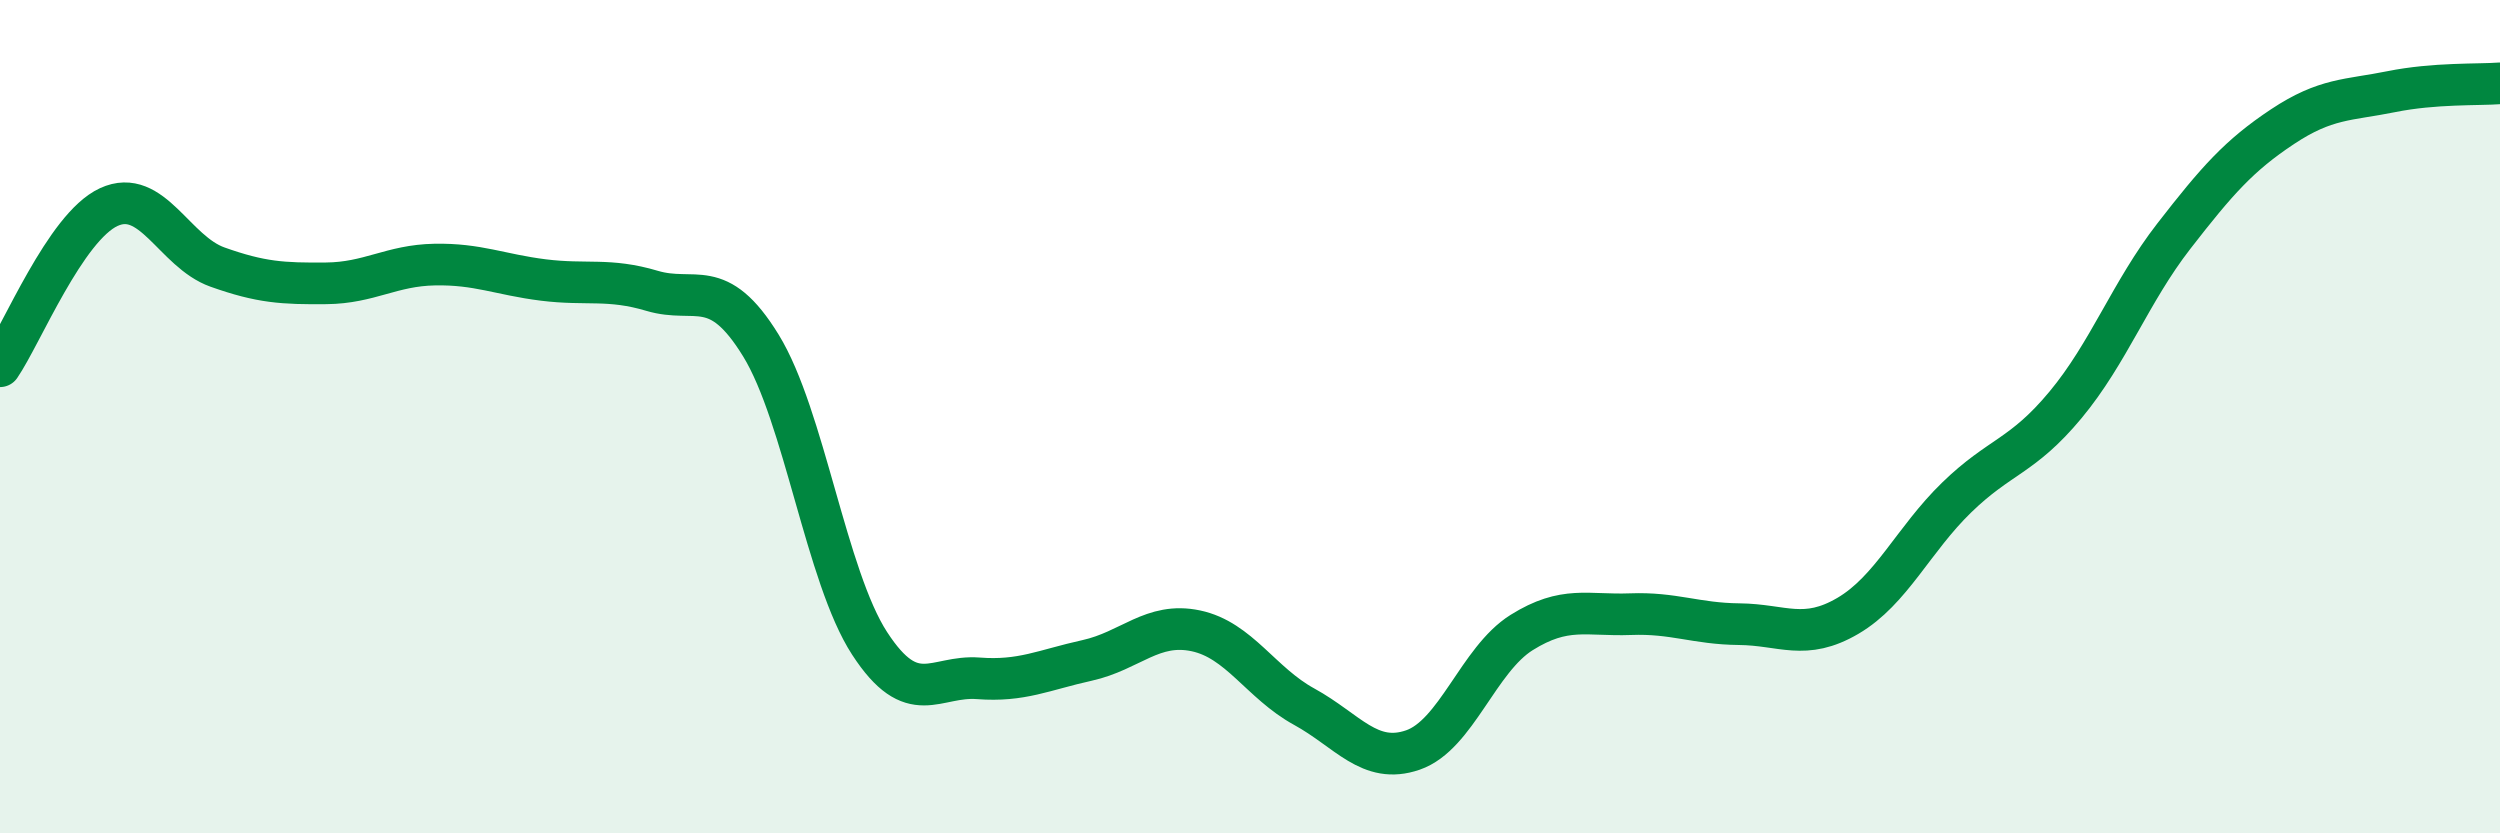
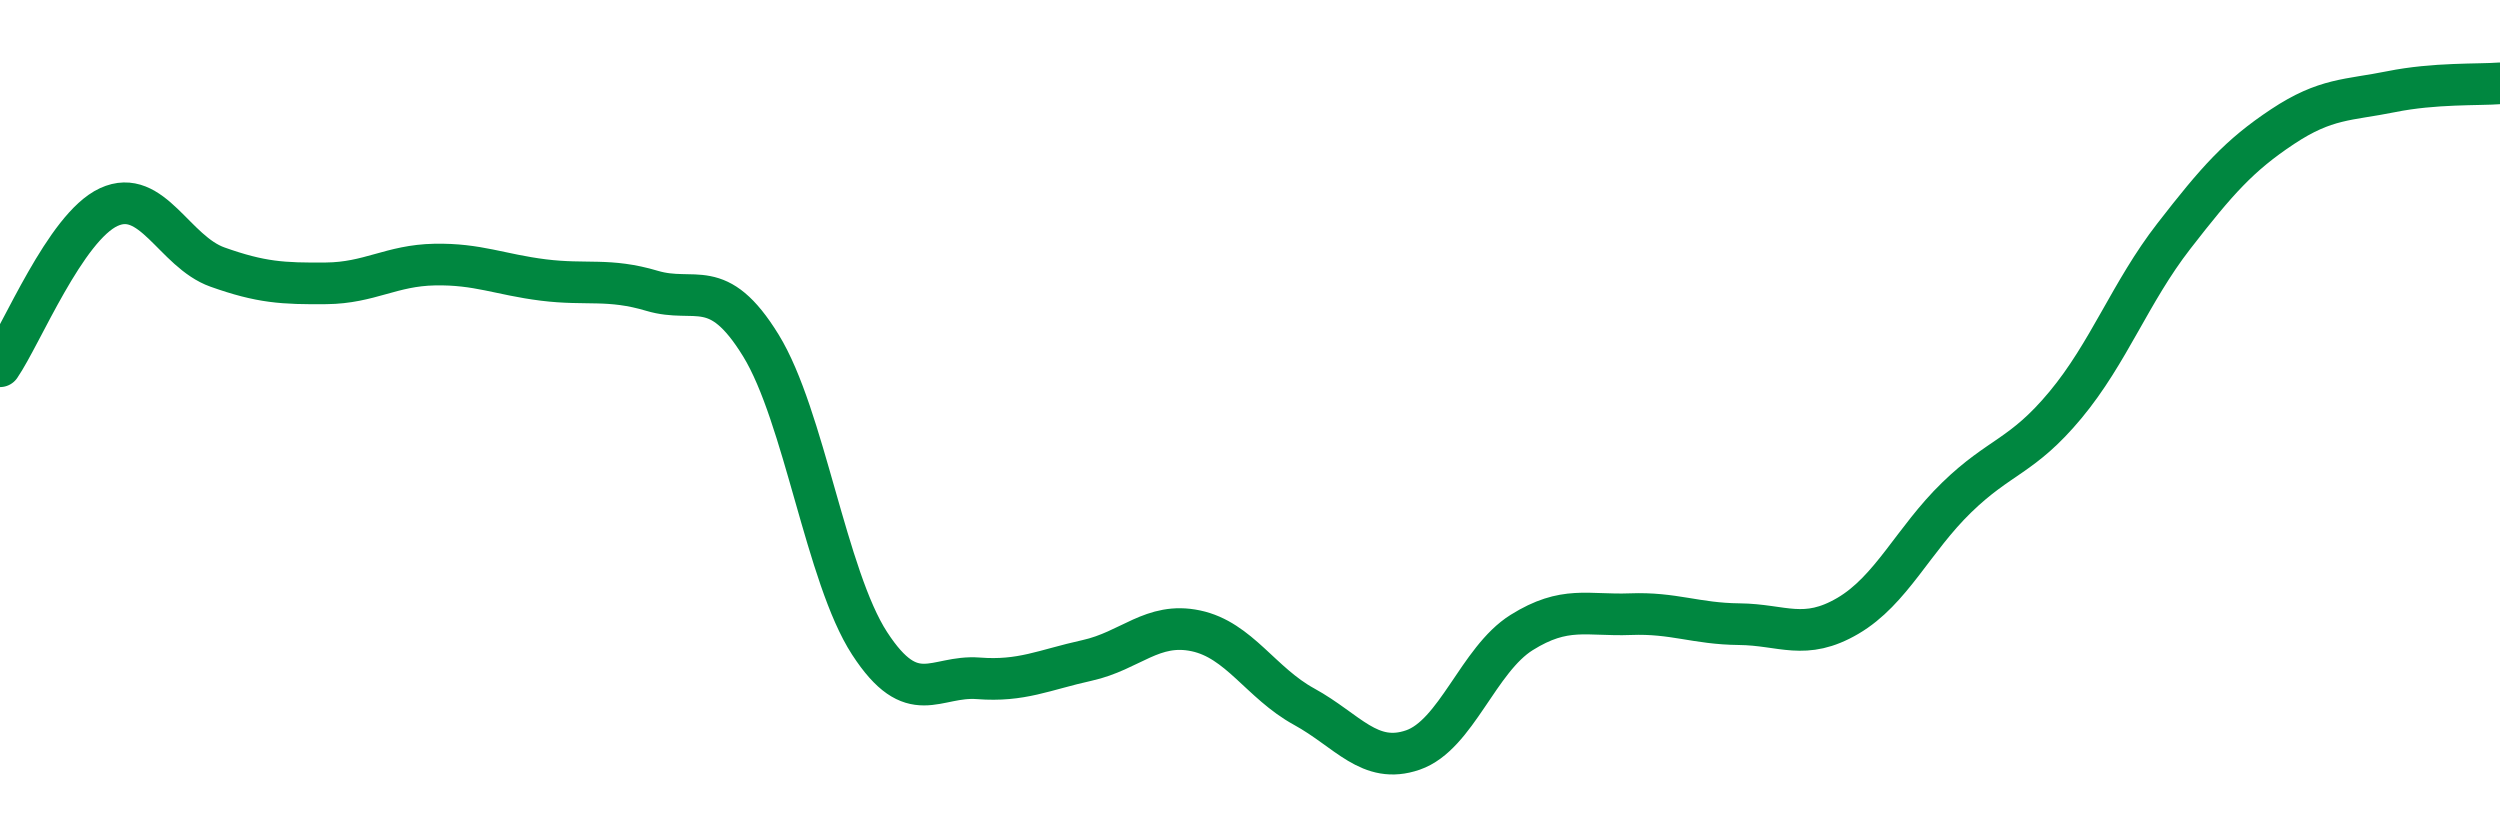
<svg xmlns="http://www.w3.org/2000/svg" width="60" height="20" viewBox="0 0 60 20">
-   <path d="M 0,8.79 C 0.52,8.03 1.57,5.45 2.61,4.97 C 3.65,4.49 4.18,6.04 5.22,6.41 C 6.26,6.78 6.79,6.81 7.83,6.8 C 8.87,6.79 9.39,6.37 10.43,6.35 C 11.47,6.33 12,6.59 13.04,6.72 C 14.08,6.85 14.61,6.67 15.65,6.98 C 16.69,7.29 17.22,6.6 18.26,8.29 C 19.3,9.98 19.83,13.84 20.87,15.44 C 21.91,17.04 22.44,16.2 23.48,16.28 C 24.52,16.36 25.05,16.08 26.09,15.85 C 27.13,15.62 27.66,14.92 28.7,15.14 C 29.74,15.36 30.26,16.39 31.3,16.96 C 32.34,17.53 32.87,18.36 33.91,18 C 34.95,17.64 35.48,15.83 36.52,15.18 C 37.56,14.53 38.09,14.78 39.13,14.74 C 40.17,14.7 40.7,14.97 41.74,14.98 C 42.78,14.99 43.31,15.39 44.35,14.78 C 45.39,14.17 45.92,12.95 46.96,11.94 C 48,10.93 48.53,10.97 49.57,9.72 C 50.61,8.47 51.13,7.01 52.17,5.67 C 53.21,4.33 53.74,3.73 54.78,3.04 C 55.82,2.35 56.35,2.41 57.39,2.2 C 58.43,1.99 59.48,2.04 60,2L60 20L0 20Z" fill="#008740" opacity="0.1" stroke-linecap="round" stroke-linejoin="round" />
  <path d="M 0,8.79 C 0.52,8.03 1.57,5.45 2.61,4.97 C 3.65,4.49 4.18,6.04 5.22,6.41 C 6.26,6.78 6.79,6.81 7.83,6.8 C 8.87,6.79 9.39,6.37 10.43,6.35 C 11.47,6.33 12,6.59 13.04,6.72 C 14.08,6.85 14.61,6.67 15.65,6.98 C 16.69,7.29 17.22,6.6 18.26,8.29 C 19.3,9.98 19.83,13.84 20.87,15.44 C 21.91,17.04 22.44,16.2 23.48,16.28 C 24.52,16.36 25.05,16.08 26.09,15.85 C 27.13,15.62 27.66,14.92 28.7,15.14 C 29.74,15.36 30.26,16.39 31.3,16.96 C 32.34,17.53 32.87,18.36 33.91,18 C 34.95,17.64 35.48,15.83 36.52,15.18 C 37.56,14.53 38.09,14.78 39.13,14.74 C 40.17,14.7 40.7,14.97 41.74,14.98 C 42.78,14.99 43.31,15.39 44.35,14.78 C 45.39,14.17 45.92,12.95 46.96,11.94 C 48,10.93 48.53,10.97 49.57,9.72 C 50.61,8.47 51.13,7.01 52.17,5.67 C 53.21,4.33 53.74,3.73 54.78,3.04 C 55.82,2.35 56.35,2.41 57.39,2.2 C 58.43,1.99 59.48,2.04 60,2" stroke="#008740" stroke-width="1" fill="none" stroke-linecap="round" stroke-linejoin="round" />
</svg>